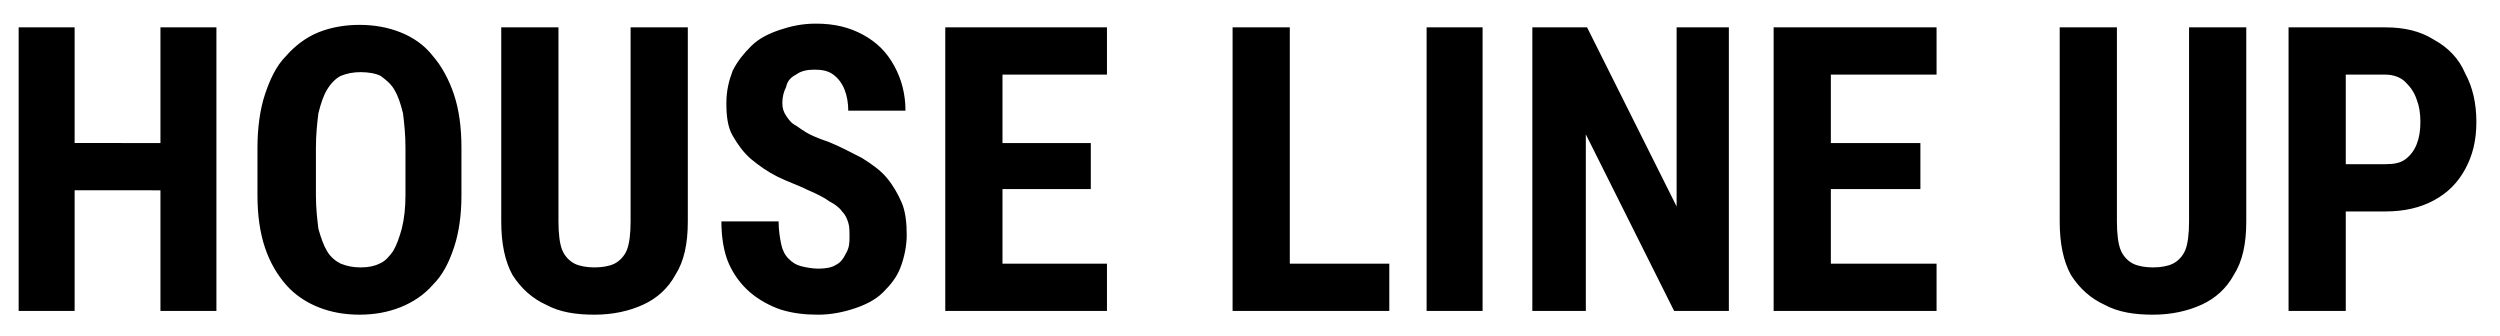
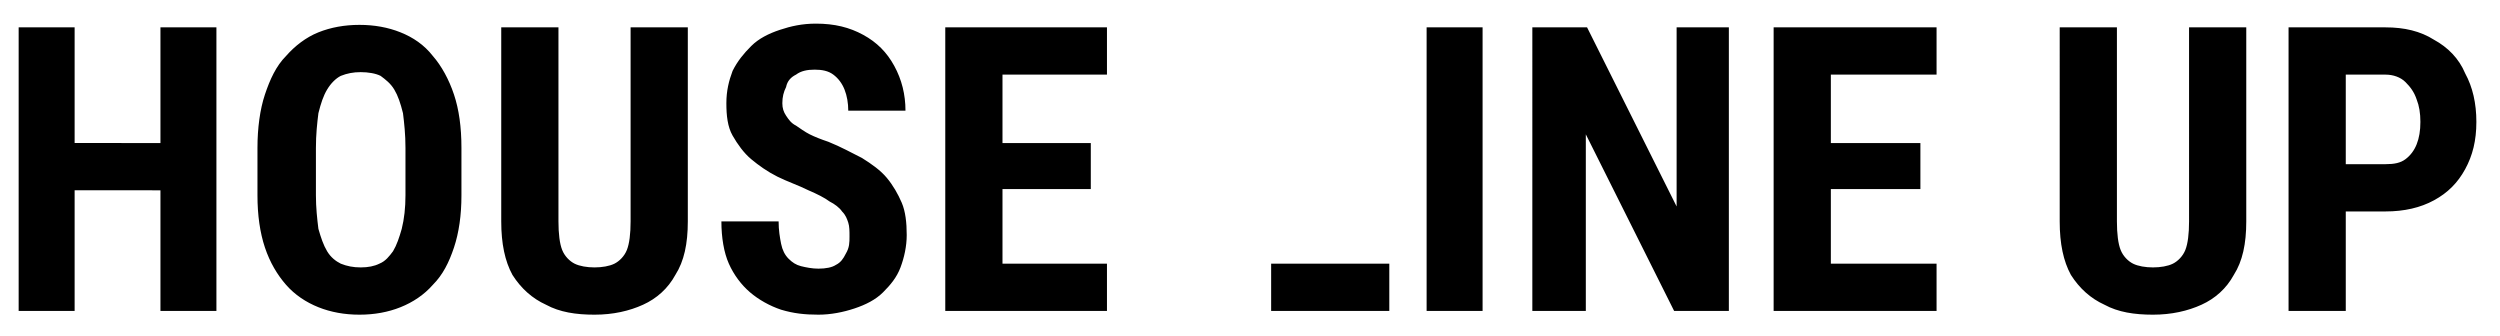
<svg xmlns="http://www.w3.org/2000/svg" version="1.1" id="レイヤー_1" x="0px" y="0px" viewBox="0 0 201 27" style="enable-background:new 0 0 201 27;" xml:space="preserve">
-   <path d="M14.1,11.5v3.8H4.8v-3.8H14.1z M6,2.2V25H1.5V2.2H6z M17.4,2.2V25h-4.5V2.2H17.4z M37.1,11.9v3.8c0,1.6-0.2,3-0.6,4.2  c-0.4,1.2-0.9,2.2-1.7,3c-0.7,0.8-1.6,1.4-2.6,1.8c-1,0.4-2.1,0.6-3.3,0.6c-1.2,0-2.3-0.2-3.3-0.6c-1-0.4-1.9-1-2.6-1.8  c-0.7-0.8-1.3-1.8-1.7-3c-0.4-1.2-0.6-2.6-0.6-4.2v-3.8c0-1.6,0.2-3.1,0.6-4.3c0.4-1.2,0.9-2.3,1.7-3.1c0.7-0.8,1.6-1.5,2.6-1.9  c1-0.4,2.1-0.6,3.3-0.6c1.2,0,2.3,0.2,3.3,0.6c1,0.4,1.9,1,2.6,1.9c0.7,0.8,1.3,1.9,1.7,3.1C36.9,8.8,37.1,10.2,37.1,11.9z   M32.6,15.7v-3.8c0-1.1-0.1-2-0.2-2.8c-0.2-0.8-0.4-1.4-0.7-1.9c-0.3-0.5-0.7-0.8-1.1-1.1c-0.4-0.2-1-0.3-1.6-0.3  c-0.6,0-1.1,0.1-1.6,0.3c-0.4,0.2-0.8,0.6-1.1,1.1c-0.3,0.5-0.5,1.1-0.7,1.9c-0.1,0.8-0.2,1.7-0.2,2.8v3.8c0,1,0.1,1.9,0.2,2.7  c0.2,0.7,0.4,1.3,0.7,1.8c0.3,0.5,0.7,0.8,1.1,1c0.5,0.2,1,0.3,1.6,0.3c0.6,0,1.1-0.1,1.5-0.3c0.5-0.2,0.8-0.6,1.1-1  c0.3-0.5,0.5-1.1,0.7-1.8C32.5,17.6,32.6,16.7,32.6,15.7z M50.7,2.2h4.6v15.6c0,1.8-0.3,3.2-1,4.3c-0.6,1.1-1.5,1.9-2.6,2.4  c-1.1,0.5-2.4,0.8-3.9,0.8c-1.5,0-2.8-0.2-3.9-0.8c-1.1-0.5-2-1.3-2.7-2.4c-0.6-1.1-0.9-2.5-0.9-4.3V2.2h4.6v15.6  c0,1,0.1,1.8,0.3,2.3c0.2,0.5,0.6,0.9,1,1.1c0.4,0.2,1,0.3,1.6,0.3c0.6,0,1.2-0.1,1.6-0.3c0.4-0.2,0.8-0.6,1-1.1  c0.2-0.5,0.3-1.3,0.3-2.3V2.2z M68.3,19c0-0.4,0-0.8-0.1-1.1c-0.1-0.3-0.2-0.6-0.5-0.9c-0.2-0.3-0.6-0.6-1-0.8  c-0.4-0.3-1-0.6-1.7-0.9c-0.8-0.4-1.7-0.7-2.5-1.1c-0.8-0.4-1.5-0.9-2.1-1.4c-0.6-0.5-1.1-1.2-1.5-1.9c-0.4-0.7-0.5-1.6-0.5-2.6  c0-1,0.2-1.8,0.5-2.6c0.4-0.8,0.9-1.4,1.5-2c0.6-0.6,1.4-1,2.3-1.3c0.9-0.3,1.8-0.5,2.9-0.5c1.5,0,2.7,0.3,3.8,0.9  c1.1,0.6,1.9,1.4,2.5,2.5c0.6,1.1,0.9,2.3,0.9,3.6h-4.6c0-0.6-0.1-1.2-0.3-1.7c-0.2-0.5-0.5-0.9-0.9-1.2c-0.4-0.3-0.9-0.4-1.5-0.4  c-0.6,0-1.1,0.1-1.5,0.4c-0.4,0.2-0.7,0.5-0.8,1c-0.2,0.4-0.3,0.8-0.3,1.3c0,0.4,0.1,0.7,0.3,1c0.2,0.3,0.4,0.6,0.8,0.8  c0.3,0.2,0.7,0.5,1.1,0.7c0.4,0.2,0.9,0.4,1.5,0.6c1,0.4,1.9,0.9,2.7,1.3c0.8,0.5,1.5,1,2,1.6c0.5,0.6,0.9,1.3,1.2,2  s0.4,1.6,0.4,2.6c0,0.9-0.2,1.8-0.5,2.6c-0.3,0.8-0.8,1.4-1.4,2c-0.6,0.6-1.4,1-2.3,1.3c-0.9,0.3-1.9,0.5-2.9,0.5  c-1.1,0-2-0.1-3-0.4c-0.9-0.3-1.8-0.8-2.5-1.4c-0.7-0.6-1.3-1.4-1.7-2.3c-0.4-0.9-0.6-2.1-0.6-3.4h4.6c0,0.7,0.1,1.3,0.2,1.8  c0.1,0.5,0.3,0.9,0.6,1.2c0.3,0.3,0.6,0.5,1,0.6c0.4,0.1,0.9,0.2,1.4,0.2c0.6,0,1.1-0.1,1.4-0.3c0.4-0.2,0.6-0.5,0.8-0.9  C68.3,19.9,68.3,19.5,68.3,19z M89,21.2V25h-9.9v-3.8H89z M80.6,2.2V25H76V2.2H80.6z M87.7,11.5v3.7h-8.6v-3.7H87.7z M89,2.2V6h-9.9  V2.2H89z M111.7,21.2V25h-9.5v-3.8H111.7z M103.7,2.2V25h-4.6V2.2H103.7z M119.2,2.2V25h-4.5V2.2H119.2z M139,2.2V25h-4.4l-7.1-14.2  V25h-4.3V2.2h4.4l7.2,14.4V2.2H139z M155.7,21.2V25h-9.9v-3.8H155.7z M147.2,2.2V25h-4.6V2.2H147.2z M154.4,11.5v3.7h-8.6v-3.7  H154.4z M155.7,2.2V6h-9.9V2.2H155.7z M176,2.2h4.6v15.6c0,1.8-0.3,3.2-1,4.3c-0.6,1.1-1.5,1.9-2.6,2.4c-1.1,0.5-2.4,0.8-3.9,0.8  c-1.5,0-2.8-0.2-3.9-0.8c-1.1-0.5-2-1.3-2.7-2.4c-0.6-1.1-0.9-2.5-0.9-4.3V2.2h4.6v15.6c0,1,0.1,1.8,0.3,2.3c0.2,0.5,0.6,0.9,1,1.1  c0.4,0.2,1,0.3,1.6,0.3c0.6,0,1.2-0.1,1.6-0.3c0.4-0.2,0.8-0.6,1-1.1c0.2-0.5,0.3-1.3,0.3-2.3V2.2z M191.8,17h-4.7v-3.8h4.7  c0.7,0,1.2-0.1,1.6-0.4s0.7-0.7,0.9-1.2c0.2-0.5,0.3-1.1,0.3-1.8c0-0.7-0.1-1.3-0.3-1.8c-0.2-0.6-0.5-1-0.9-1.4  C193,6.2,192.4,6,191.8,6h-3.2v19H184V2.2h7.8c1.5,0,2.8,0.3,3.9,1c1.1,0.6,2,1.5,2.5,2.7c0.6,1.1,0.9,2.4,0.9,3.9  c0,1.5-0.3,2.7-0.9,3.8c-0.6,1.1-1.4,1.9-2.5,2.5C194.6,16.7,193.3,17,191.8,17z" />
+   <path d="M14.1,11.5v3.8H4.8v-3.8H14.1z M6,2.2V25H1.5V2.2H6z M17.4,2.2V25h-4.5V2.2H17.4z M37.1,11.9v3.8c0,1.6-0.2,3-0.6,4.2  c-0.4,1.2-0.9,2.2-1.7,3c-0.7,0.8-1.6,1.4-2.6,1.8c-1,0.4-2.1,0.6-3.3,0.6c-1.2,0-2.3-0.2-3.3-0.6c-1-0.4-1.9-1-2.6-1.8  c-0.7-0.8-1.3-1.8-1.7-3c-0.4-1.2-0.6-2.6-0.6-4.2v-3.8c0-1.6,0.2-3.1,0.6-4.3c0.4-1.2,0.9-2.3,1.7-3.1c0.7-0.8,1.6-1.5,2.6-1.9  c1-0.4,2.1-0.6,3.3-0.6c1.2,0,2.3,0.2,3.3,0.6c1,0.4,1.9,1,2.6,1.9c0.7,0.8,1.3,1.9,1.7,3.1C36.9,8.8,37.1,10.2,37.1,11.9z   M32.6,15.7v-3.8c0-1.1-0.1-2-0.2-2.8c-0.2-0.8-0.4-1.4-0.7-1.9c-0.3-0.5-0.7-0.8-1.1-1.1c-0.4-0.2-1-0.3-1.6-0.3  c-0.6,0-1.1,0.1-1.6,0.3c-0.4,0.2-0.8,0.6-1.1,1.1c-0.3,0.5-0.5,1.1-0.7,1.9c-0.1,0.8-0.2,1.7-0.2,2.8v3.8c0,1,0.1,1.9,0.2,2.7  c0.2,0.7,0.4,1.3,0.7,1.8c0.3,0.5,0.7,0.8,1.1,1c0.5,0.2,1,0.3,1.6,0.3c0.6,0,1.1-0.1,1.5-0.3c0.5-0.2,0.8-0.6,1.1-1  c0.3-0.5,0.5-1.1,0.7-1.8C32.5,17.6,32.6,16.7,32.6,15.7z M50.7,2.2h4.6v15.6c0,1.8-0.3,3.2-1,4.3c-0.6,1.1-1.5,1.9-2.6,2.4  c-1.1,0.5-2.4,0.8-3.9,0.8c-1.5,0-2.8-0.2-3.9-0.8c-1.1-0.5-2-1.3-2.7-2.4c-0.6-1.1-0.9-2.5-0.9-4.3V2.2h4.6v15.6  c0,1,0.1,1.8,0.3,2.3c0.2,0.5,0.6,0.9,1,1.1c0.4,0.2,1,0.3,1.6,0.3c0.6,0,1.2-0.1,1.6-0.3c0.4-0.2,0.8-0.6,1-1.1  c0.2-0.5,0.3-1.3,0.3-2.3V2.2z M68.3,19c0-0.4,0-0.8-0.1-1.1c-0.1-0.3-0.2-0.6-0.5-0.9c-0.2-0.3-0.6-0.6-1-0.8  c-0.4-0.3-1-0.6-1.7-0.9c-0.8-0.4-1.7-0.7-2.5-1.1c-0.8-0.4-1.5-0.9-2.1-1.4c-0.6-0.5-1.1-1.2-1.5-1.9c-0.4-0.7-0.5-1.6-0.5-2.6  c0-1,0.2-1.8,0.5-2.6c0.4-0.8,0.9-1.4,1.5-2c0.6-0.6,1.4-1,2.3-1.3c0.9-0.3,1.8-0.5,2.9-0.5c1.5,0,2.7,0.3,3.8,0.9  c1.1,0.6,1.9,1.4,2.5,2.5c0.6,1.1,0.9,2.3,0.9,3.6h-4.6c0-0.6-0.1-1.2-0.3-1.7c-0.2-0.5-0.5-0.9-0.9-1.2c-0.4-0.3-0.9-0.4-1.5-0.4  c-0.6,0-1.1,0.1-1.5,0.4c-0.4,0.2-0.7,0.5-0.8,1c-0.2,0.4-0.3,0.8-0.3,1.3c0,0.4,0.1,0.7,0.3,1c0.2,0.3,0.4,0.6,0.8,0.8  c0.3,0.2,0.7,0.5,1.1,0.7c0.4,0.2,0.9,0.4,1.5,0.6c1,0.4,1.9,0.9,2.7,1.3c0.8,0.5,1.5,1,2,1.6c0.5,0.6,0.9,1.3,1.2,2  s0.4,1.6,0.4,2.6c0,0.9-0.2,1.8-0.5,2.6c-0.3,0.8-0.8,1.4-1.4,2c-0.6,0.6-1.4,1-2.3,1.3c-0.9,0.3-1.9,0.5-2.9,0.5  c-1.1,0-2-0.1-3-0.4c-0.9-0.3-1.8-0.8-2.5-1.4c-0.7-0.6-1.3-1.4-1.7-2.3c-0.4-0.9-0.6-2.1-0.6-3.4h4.6c0,0.7,0.1,1.3,0.2,1.8  c0.1,0.5,0.3,0.9,0.6,1.2c0.3,0.3,0.6,0.5,1,0.6c0.4,0.1,0.9,0.2,1.4,0.2c0.6,0,1.1-0.1,1.4-0.3c0.4-0.2,0.6-0.5,0.8-0.9  C68.3,19.9,68.3,19.5,68.3,19z M89,21.2V25h-9.9v-3.8H89z M80.6,2.2V25H76V2.2H80.6z M87.7,11.5v3.7h-8.6v-3.7H87.7z M89,2.2V6h-9.9  V2.2H89z M111.7,21.2V25h-9.5v-3.8H111.7z M103.7,2.2V25V2.2H103.7z M119.2,2.2V25h-4.5V2.2H119.2z M139,2.2V25h-4.4l-7.1-14.2  V25h-4.3V2.2h4.4l7.2,14.4V2.2H139z M155.7,21.2V25h-9.9v-3.8H155.7z M147.2,2.2V25h-4.6V2.2H147.2z M154.4,11.5v3.7h-8.6v-3.7  H154.4z M155.7,2.2V6h-9.9V2.2H155.7z M176,2.2h4.6v15.6c0,1.8-0.3,3.2-1,4.3c-0.6,1.1-1.5,1.9-2.6,2.4c-1.1,0.5-2.4,0.8-3.9,0.8  c-1.5,0-2.8-0.2-3.9-0.8c-1.1-0.5-2-1.3-2.7-2.4c-0.6-1.1-0.9-2.5-0.9-4.3V2.2h4.6v15.6c0,1,0.1,1.8,0.3,2.3c0.2,0.5,0.6,0.9,1,1.1  c0.4,0.2,1,0.3,1.6,0.3c0.6,0,1.2-0.1,1.6-0.3c0.4-0.2,0.8-0.6,1-1.1c0.2-0.5,0.3-1.3,0.3-2.3V2.2z M191.8,17h-4.7v-3.8h4.7  c0.7,0,1.2-0.1,1.6-0.4s0.7-0.7,0.9-1.2c0.2-0.5,0.3-1.1,0.3-1.8c0-0.7-0.1-1.3-0.3-1.8c-0.2-0.6-0.5-1-0.9-1.4  C193,6.2,192.4,6,191.8,6h-3.2v19H184V2.2h7.8c1.5,0,2.8,0.3,3.9,1c1.1,0.6,2,1.5,2.5,2.7c0.6,1.1,0.9,2.4,0.9,3.9  c0,1.5-0.3,2.7-0.9,3.8c-0.6,1.1-1.4,1.9-2.5,2.5C194.6,16.7,193.3,17,191.8,17z" />
</svg>